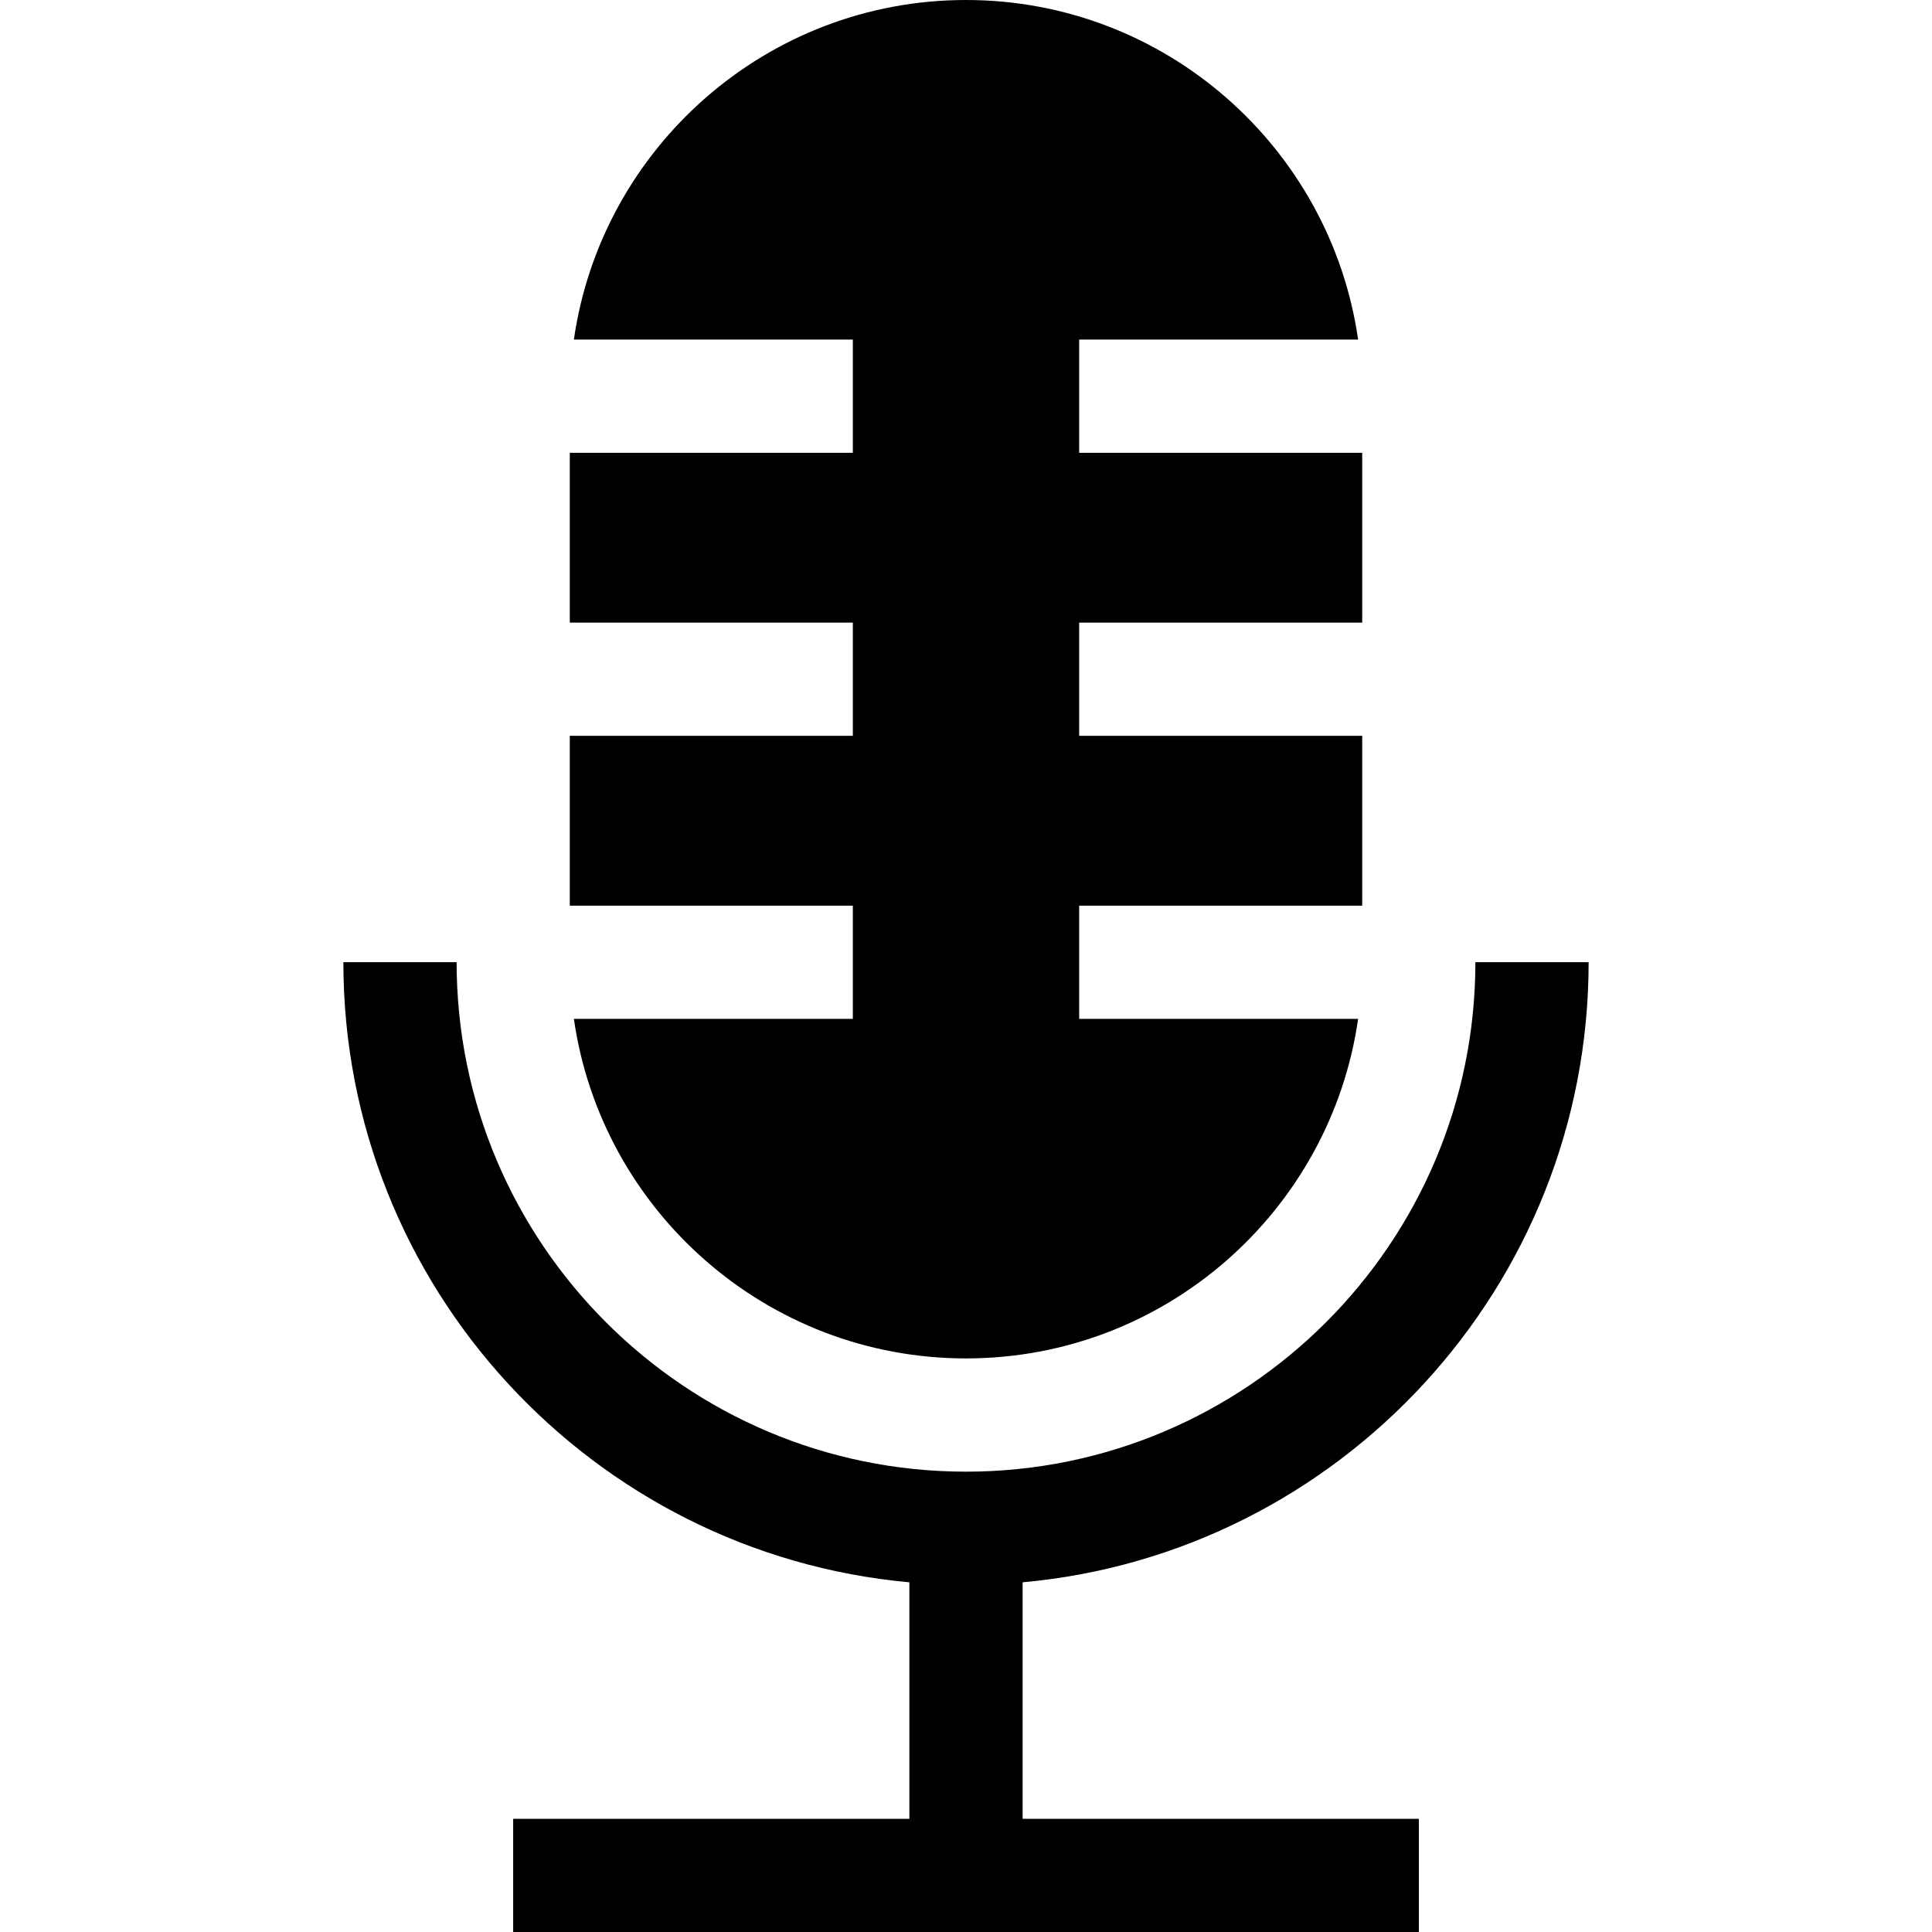
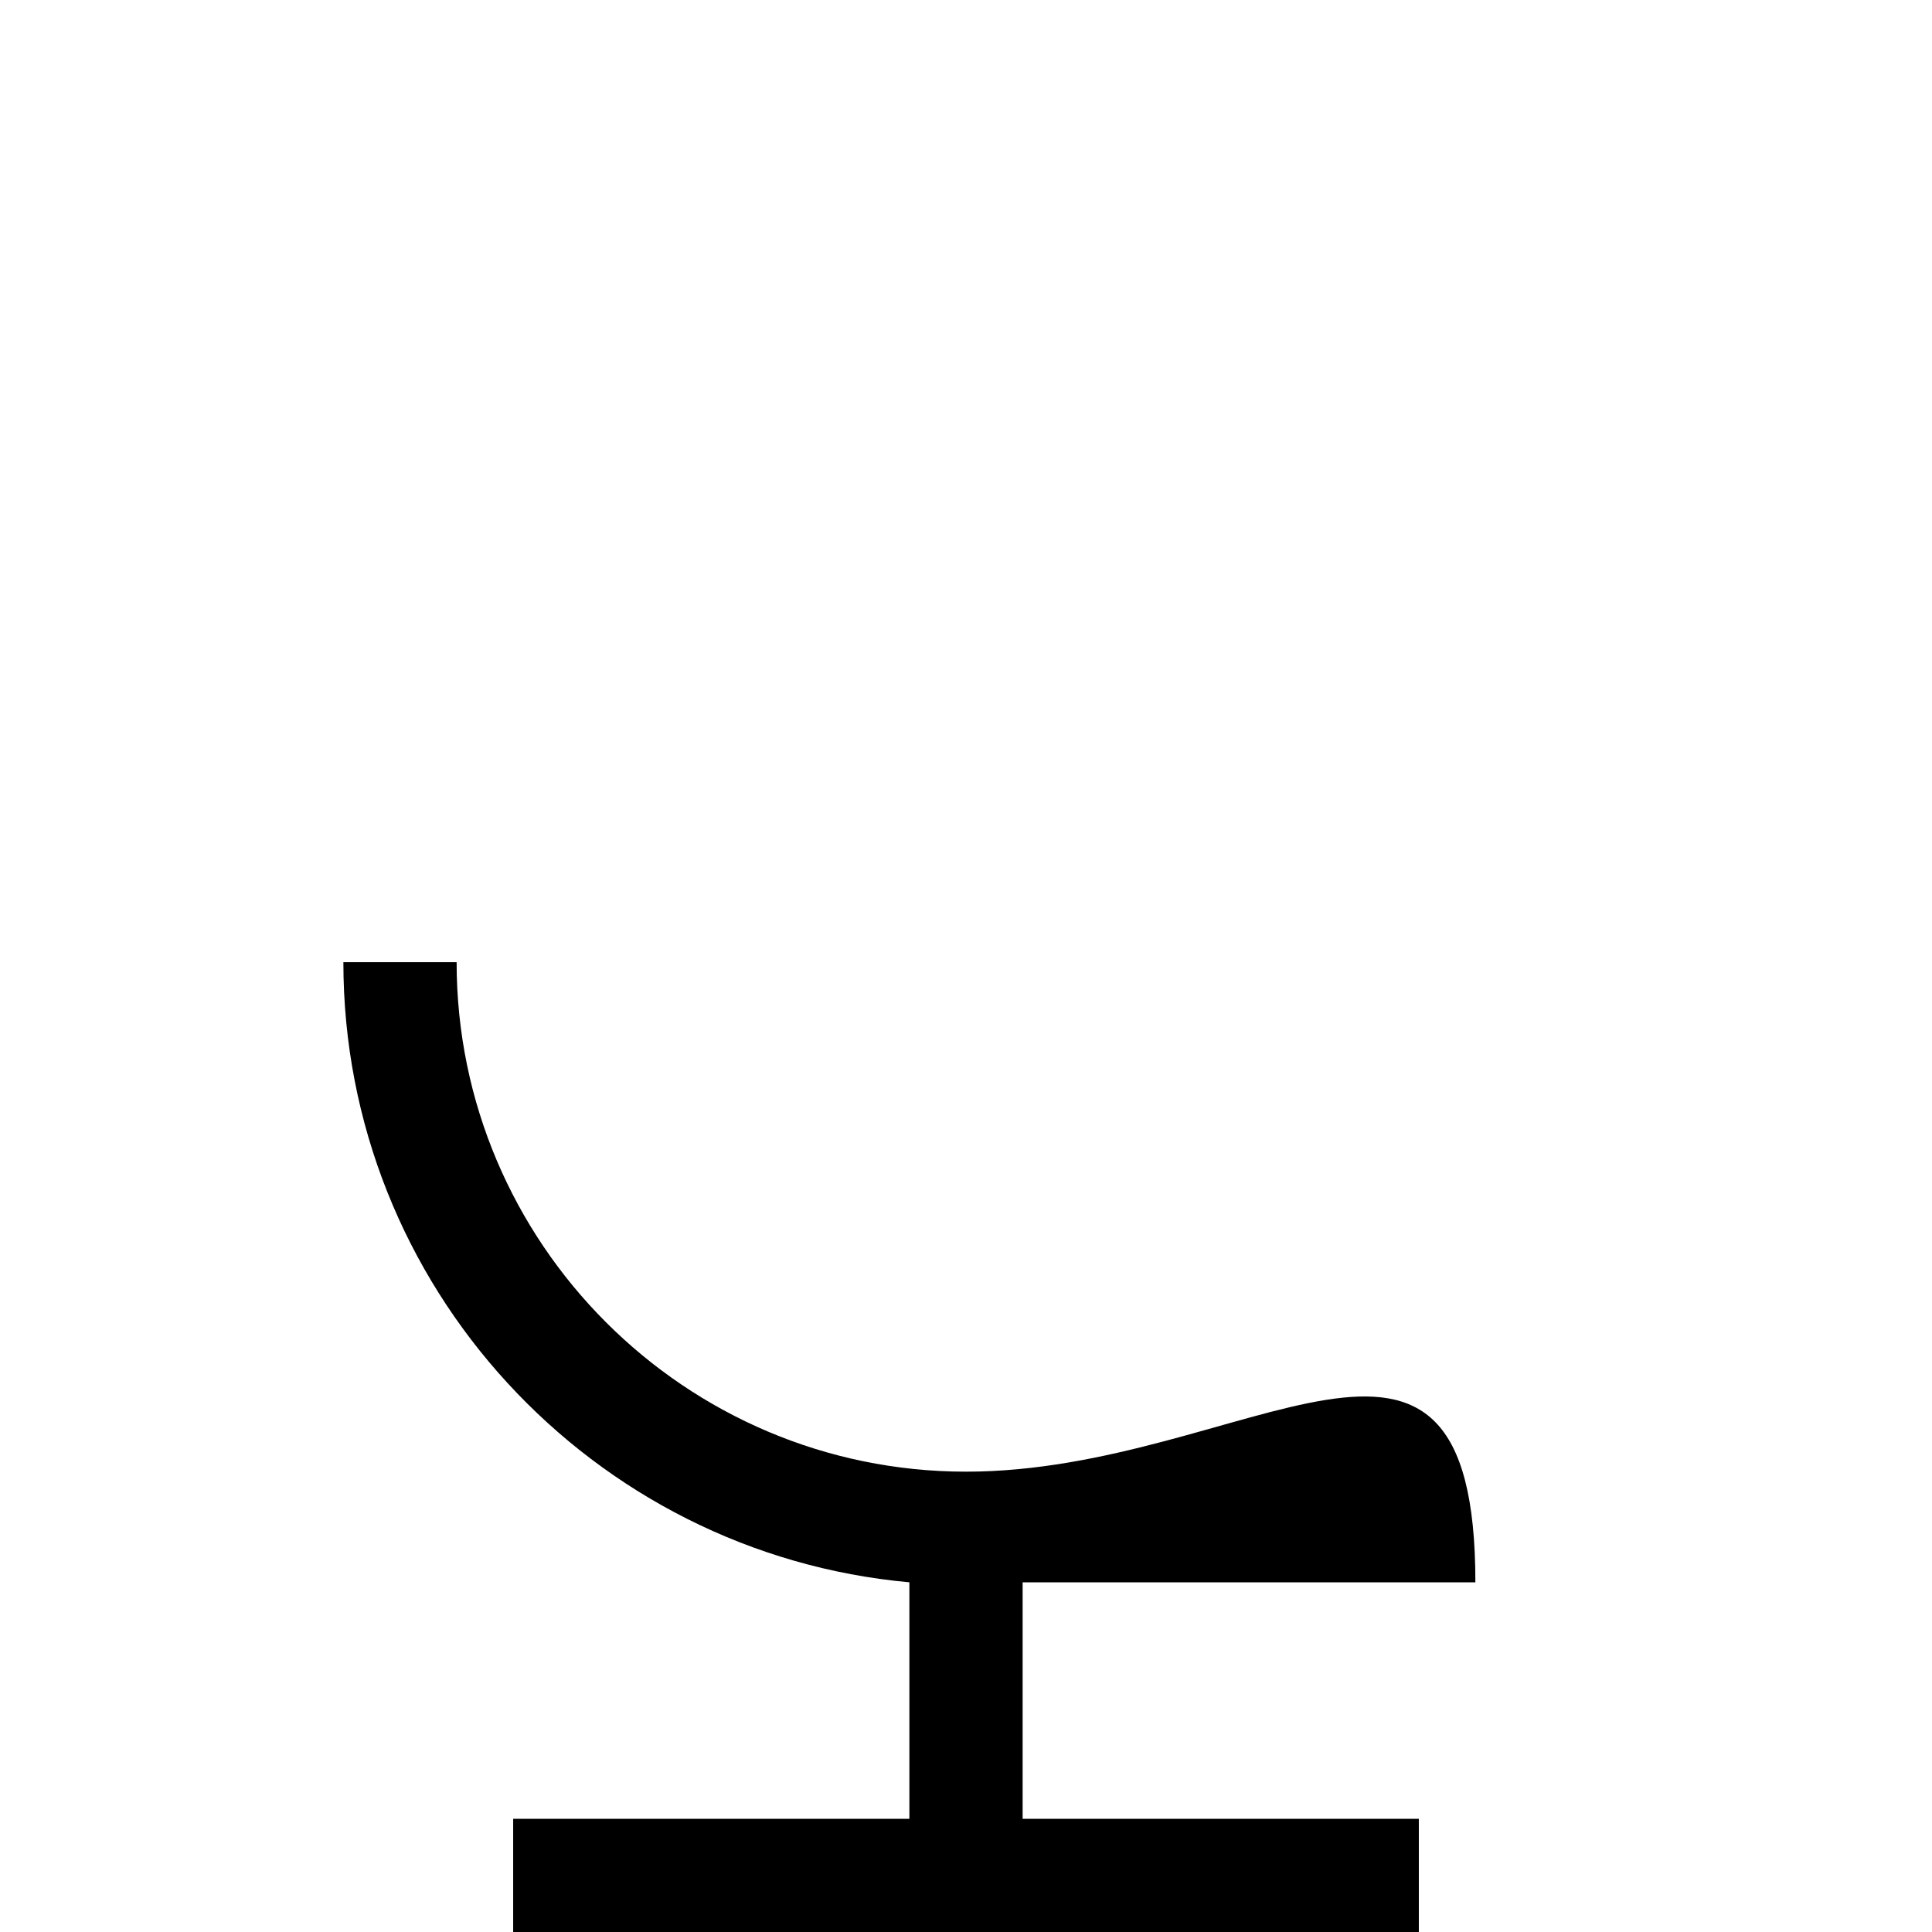
<svg xmlns="http://www.w3.org/2000/svg" fill="none" viewBox="0 0 26 26" height="26" width="26">
-   <path fill="black" d="M11.477 13.711H7.723C8.093 16.292 10.318 18.281 13 18.281C15.682 18.281 17.907 16.292 18.277 13.711H14.523V12.188H18.332V9.902H14.523V8.379H18.332V6.094H14.523V4.57H18.277C17.907 1.99 15.682 0 13 0C10.318 0 8.093 1.99 7.723 4.57H11.477V6.094H7.668V8.379H11.477V9.902H7.668V12.188H11.477V13.711Z" />
-   <path fill="black" d="M13.762 21.294C18.026 20.908 21.379 17.312 21.379 12.949H19.855C19.855 16.733 16.777 19.805 13 19.805C9.22 19.805 6.145 16.729 6.145 12.949H4.621C4.621 17.312 7.974 20.908 12.238 21.294V24.477H6.906V26H19.094V24.477H13.762V21.294Z" />
+   <path fill="black" d="M13.762 21.294H19.855C19.855 16.733 16.777 19.805 13 19.805C9.22 19.805 6.145 16.729 6.145 12.949H4.621C4.621 17.312 7.974 20.908 12.238 21.294V24.477H6.906V26H19.094V24.477H13.762V21.294Z" />
</svg>